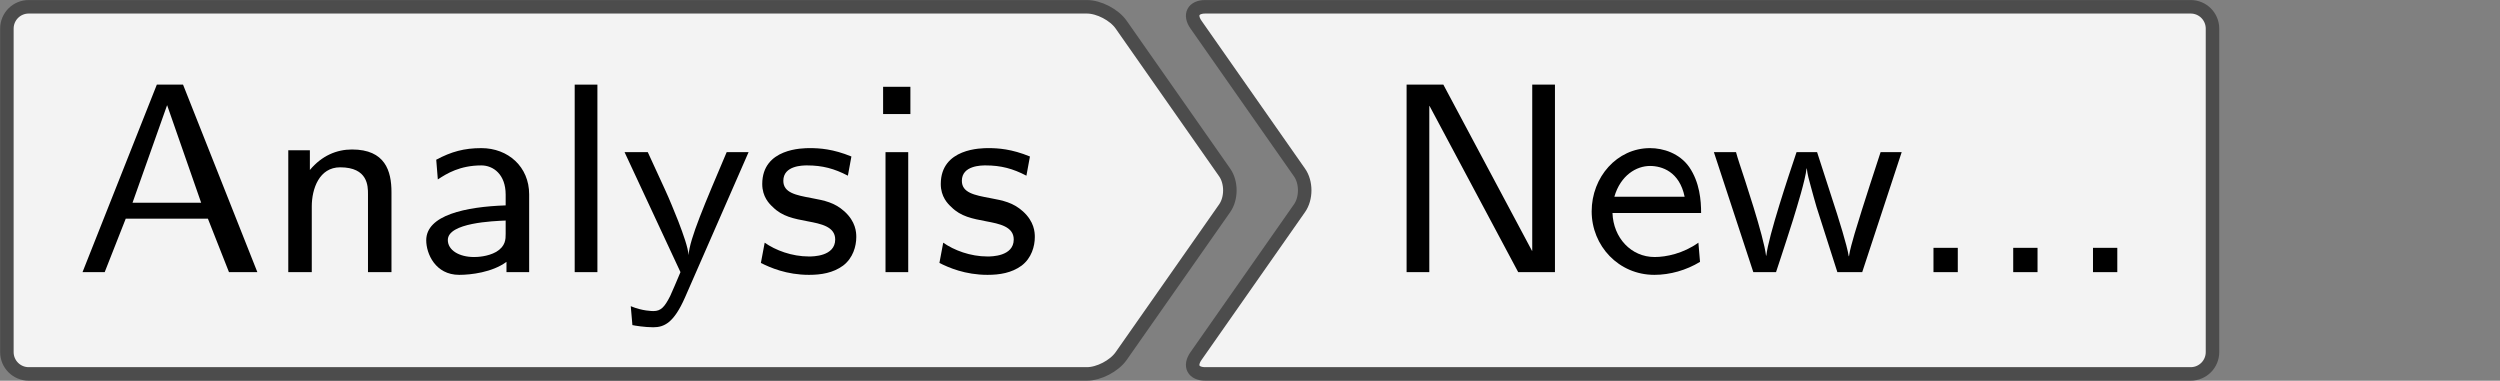
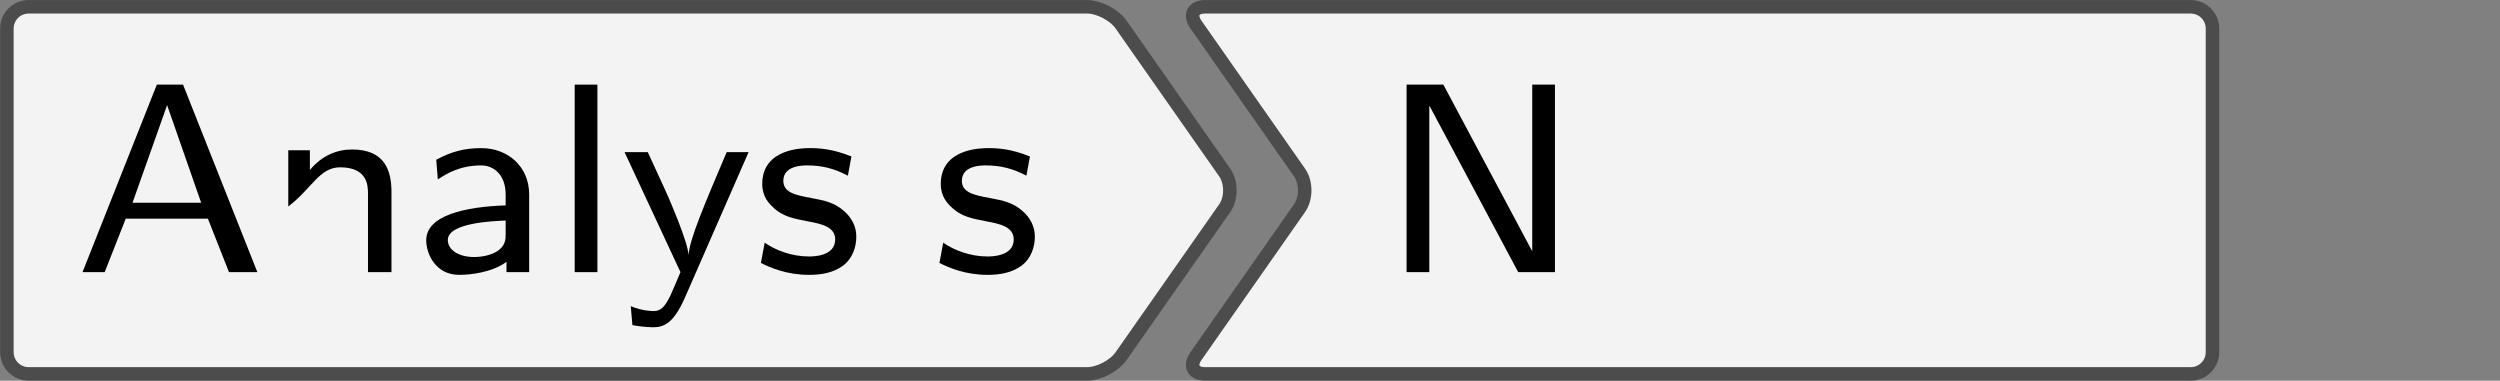
<svg xmlns="http://www.w3.org/2000/svg" xmlns:xlink="http://www.w3.org/1999/xlink" version="1.1" width="103.234pt" height="15.721pt" viewBox="20.922 143.775 103.234 15.721">
  <rect x="20.922" y="143.775" width="103.234" height="15.721" fill="#808080" stroke="none" />
  <defs>
-     <path id="g0-46" d="M1.53-.717H.813V0H1.53V-.717Z" />
    <path id="g0-65" d="M3.204-5.531H2.431L.239 0H.893L1.514-1.578H3.937L4.559 0H5.396L3.204-5.531ZM2.734-4.926L3.738-2.048H1.714L2.734-4.926Z" />
    <path id="g0-78" d="M1.881-5.531H.797V0H1.467V-4.902H1.474L4.089 0H5.173V-5.531H4.503V-.63H4.495L1.881-5.531Z" />
    <path id="g0-97" d="M3.395-2.295C3.395-3.108 2.774-3.658 1.985-3.658C1.482-3.658 1.1-3.555 .654-3.316L.701-2.734C.964-2.909 1.355-3.148 1.985-3.148C2.335-3.148 2.702-2.885 2.702-2.287V-1.969C1.522-1.929 .359-1.682 .359-.94C.359-.542 .63 .08 1.331 .08C1.674 .08 2.303 .008 2.726-.303V0H3.395V-2.295ZM2.702-1.132C2.702-.972 2.702-.765 2.423-.598C2.168-.454 1.857-.446 1.769-.446C1.331-.446 .996-.646 .996-.948C.996-1.459 2.343-1.506 2.702-1.522V-1.132Z" />
-     <path id="g0-101" d="M3.427-.869C2.981-.55 2.479-.446 2.136-.446C1.443-.446 .917-1.012 .893-1.745H3.507C3.507-2.112 3.467-2.646 3.156-3.1C2.869-3.507 2.391-3.658 2-3.658C1.028-3.658 .279-2.805 .279-1.793C.279-.773 1.076 .08 2.128 .08C2.59 .08 3.068-.056 3.475-.303L3.427-.869ZM.948-2.224C1.132-2.861 1.602-3.132 2-3.132C2.351-3.132 2.869-2.965 3.021-2.224H.948Z" />
-     <path id="g0-105" d="M1.403-5.467H.598V-4.663H1.403V-5.467ZM1.339-3.539H.669V0H1.339V-3.539Z" />
    <path id="g0-108" d="M1.339-5.531H.669V0H1.339V-5.531Z" />
-     <path id="g0-110" d="M3.706-2.359C3.706-2.981 3.523-3.618 2.542-3.618C2.088-3.618 1.65-3.435 1.299-3.013V-3.595H.662V0H1.355V-1.937C1.355-2.463 1.578-3.092 2.192-3.092C3.013-3.092 3.013-2.534 3.013-2.303V0H3.706V-2.359Z" />
+     <path id="g0-110" d="M3.706-2.359C3.706-2.981 3.523-3.618 2.542-3.618C2.088-3.618 1.65-3.435 1.299-3.013V-3.595H.662V0V-1.937C1.355-2.463 1.578-3.092 2.192-3.092C3.013-3.092 3.013-2.534 3.013-2.303V0H3.706V-2.359Z" />
    <path id="g0-115" d="M2.909-3.411C2.367-3.634 1.969-3.658 1.682-3.658C1.482-3.658 .279-3.658 .279-2.598C.279-2.224 .486-2.016 .59-1.921C.869-1.642 1.203-1.578 1.626-1.498C2-1.427 2.431-1.347 2.431-.964C2.431-.462 1.769-.462 1.658-.462C1.148-.462 .669-.646 .351-.869L.239-.271C.51-.135 .996 .08 1.658 .08C2.016 .08 2.367 .024 2.662-.191C2.957-.414 3.053-.765 3.053-1.036C3.053-1.18 3.037-1.49 2.702-1.793C2.407-2.056 2.12-2.112 1.737-2.184C1.267-2.271 .901-2.343 .901-2.694C.901-3.148 1.482-3.148 1.602-3.148C2.056-3.148 2.407-3.053 2.805-2.845L2.909-3.411Z" />
-     <path id="g0-119" d="M5.659-3.539H5.037C4.965-3.316 4.519-1.969 4.272-1.14C4.208-.909 4.129-.654 4.105-.47H4.097C4.049-.797 3.77-1.658 3.754-1.714L3.164-3.539H2.558C2.327-2.853 1.73-1.068 1.666-.486H1.658C1.594-1.052 1.004-2.813 .877-3.196C.813-3.387 .813-3.403 .773-3.539H.12L1.283 0H1.953C1.961-.032 2.176-.662 2.455-1.546C2.574-1.937 2.813-2.702 2.853-3.053L2.861-3.061C2.877-2.893 2.925-2.718 2.981-2.519S3.092-2.104 3.148-1.921L3.762 0H4.495L5.659-3.539Z" />
    <path id="g0-121" d="M3.778-3.539H3.132C2.487-2.016 2.04-.988 2.008-.502C1.993-.725 1.849-1.124 1.706-1.498C1.578-1.817 1.451-2.136 1.307-2.447L.805-3.539H.12L1.769 0C1.674 .231 1.514 .598 1.467 .701C1.299 1.036 1.188 1.148 .972 1.148C.94 1.148 .646 1.148 .303 1.004L.351 1.562C.422 1.578 .717 1.626 .964 1.626C1.283 1.626 1.57 1.506 1.905 .741L3.778-3.539Z" />
  </defs>
  <g id="page1" transform="matrix(1.4 0 0 1.4 0 0)">
    <g stroke-miterlimit="10" transform="translate(31.396,108.311)scale(0.996,-0.996)">
      <g fill="#000" stroke="#000">
        <g stroke-width="0.4">
          <g stroke="#4c4c4c">
            <g fill="#f3f3f3">
              <g stroke="#4c4c4c">
                <g fill="#f3f3f3">
                  <path d="M.646 5.436H15.668C16.025 5.436 16.48 5.199 16.684 4.907L19.75 .529C19.954 .237 19.954-.237 19.75-.529L16.684-4.907C16.48-5.199 16.025-5.436 15.668-5.436H.646C.289-5.436-.289-5.436-.646-5.436H-15.668C-16.025-5.436-16.314-5.147-16.314-4.79V-.646C-16.314-.289-16.314 .289-16.314 .646V4.79C-16.314 5.147-16.025 5.436-15.668 5.436H-.646C-.289 5.436 .289 5.436 .646 5.436Z" />
                </g>
              </g>
              <g transform="translate(-14.314,-2.422)">
                <g stroke="none" transform="scale(-1.004,1.004)translate(31.396,108.311)scale(-1,-1)">
                  <g fill="#000">
                    <g stroke="none">
                      <g fill="black">
                        <use x="31.396" y="108.311" xlink:href="#g0-65" />
                        <use x="37.042" y="108.311" xlink:href="#g0-110" />
                        <use x="41.414" y="108.311" xlink:href="#g0-97" />
                        <use x="45.483" y="108.311" xlink:href="#g0-108" />
                        <use x="47.503" y="108.311" xlink:href="#g0-121" />
                        <use x="51.405" y="108.311" xlink:href="#g0-115" />
                        <use x="54.651" y="108.311" xlink:href="#g0-105" />
                        <use x="56.671" y="108.311" xlink:href="#g0-115" />
                      </g>
                    </g>
                  </g>
                </g>
              </g>
            </g>
          </g>
        </g>
      </g>
    </g>
    <g stroke-miterlimit="10" transform="translate(66.923,108.311)scale(0.996,-0.996)">
      <g fill="#000" stroke="#000">
        <g stroke-width="0.4">
          <g stroke="#4c4c4c">
            <g fill="#f3f3f3">
              <g stroke="#4c4c4c">
                <g fill="#f3f3f3">
                  <path d="M.646 5.436H12.688C13.044 5.436 13.333 5.147 13.333 4.79V.646C13.333 .289 13.333-.289 13.333-.646V-4.79C13.333-5.147 13.044-5.436 12.688-5.436H.646C.289-5.436-.289-5.436-.646-5.436H-16.494C-16.85-5.436-16.974-5.199-16.769-4.907L-13.704-.529C-13.499-.237-13.499 .237-13.704 .529L-16.769 4.907C-16.974 5.199-16.85 5.436-16.494 5.436H-.646C-.289 5.436 .289 5.436 .646 5.436Z" />
                </g>
              </g>
              <g transform="translate(-11.333,-2.422)">
                <g stroke="none" transform="scale(-1.004,1.004)translate(66.923,108.311)scale(-1,-1)">
                  <g fill="#000">
                    <g stroke="none">
                      <g fill="black">
                        <use x="66.923" y="108.311" xlink:href="#g0-78" />
                        <use x="72.9" y="108.311" xlink:href="#g0-101" />
                        <use x="76.664" y="108.311" xlink:href="#g0-119" />
                        <use x="82.448" y="108.311" xlink:href="#g0-46" />
                        <use x="84.8" y="108.311" xlink:href="#g0-46" />
                        <use x="87.153" y="108.311" xlink:href="#g0-46" />
                      </g>
                    </g>
                  </g>
                </g>
              </g>
            </g>
          </g>
        </g>
      </g>
    </g>
  </g>
</svg>